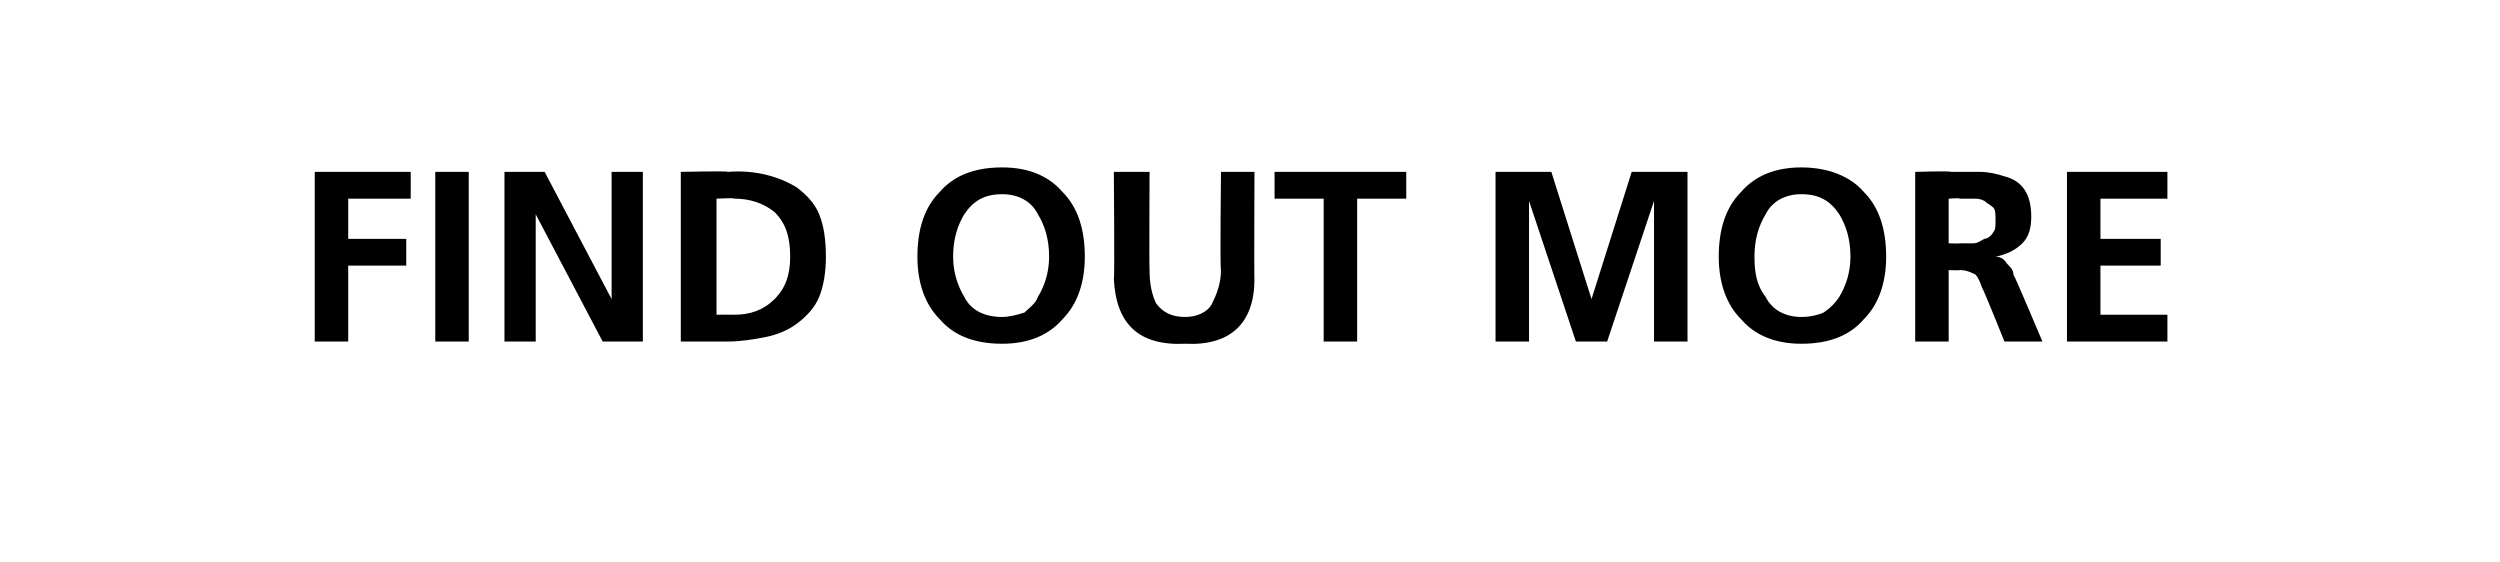
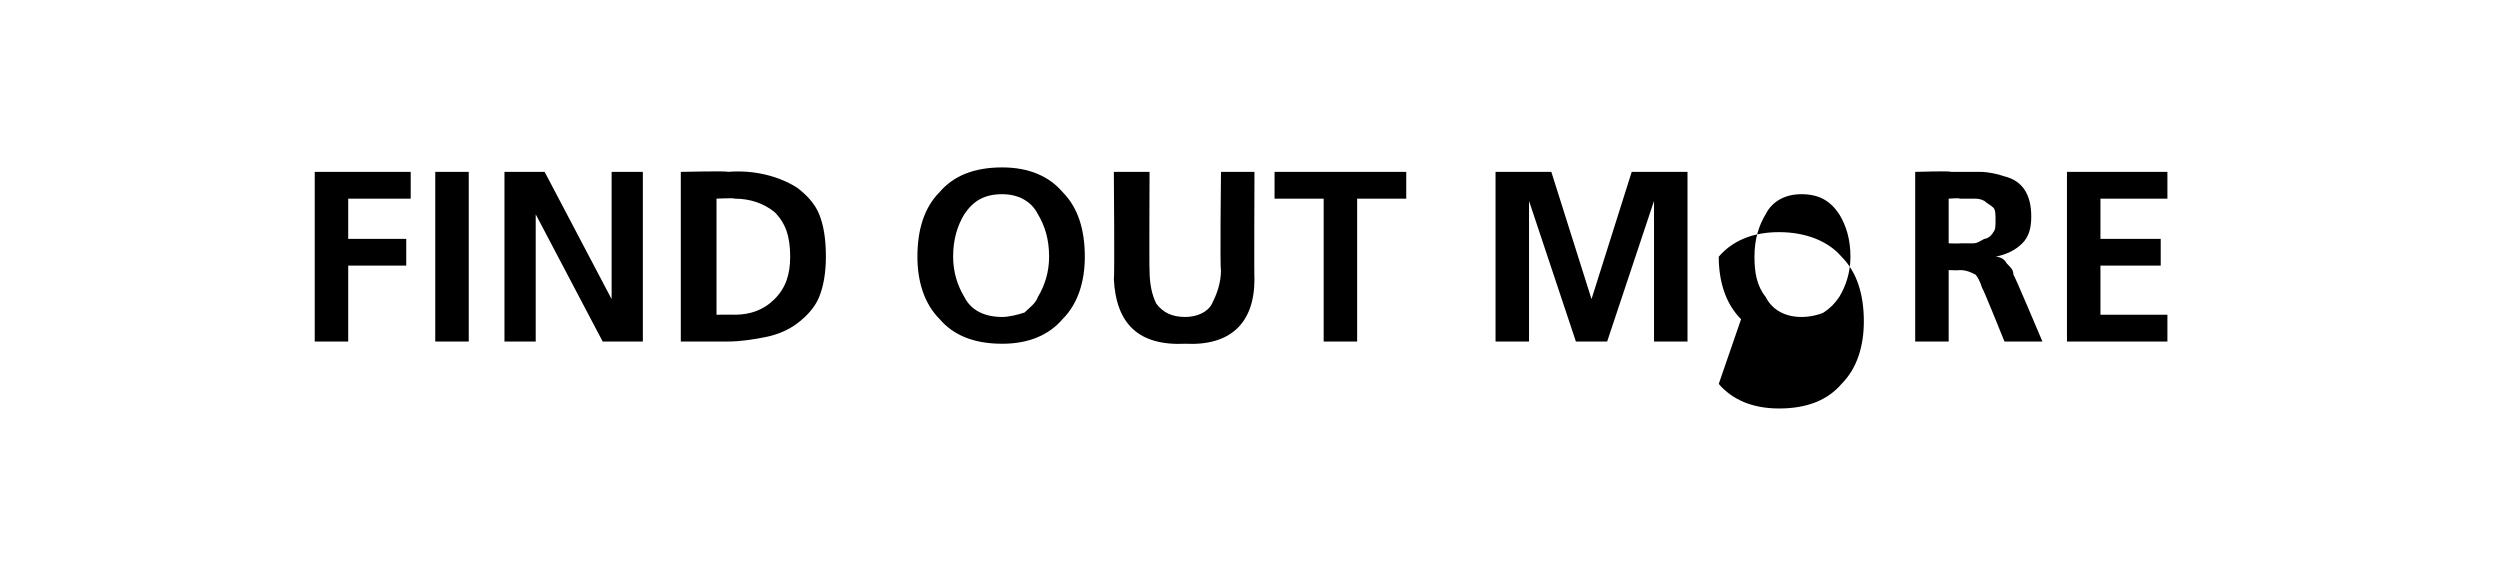
<svg xmlns="http://www.w3.org/2000/svg" version="1.1" width="112px" height="25.2px" viewBox="0 -1 112 25.2" style="top:-1px">
  <desc>FIND OUT MORE</desc>
  <defs />
  <g id="Polygon204185">
-     <path d="m14.1 6.7l4.3 0l0 1.2l-2.8 0l0 1.8l2.6 0l0 1.2l-2.6 0l0 3.4l-1.5 0l0-7.6zm5.4 0l1.5 0l0 7.6l-1.5 0l0-7.6zm3.1 0l1.8 0l3 5.7l0 0l0-5.7l1.4 0l0 7.6l-1.8 0l-3-5.7l0 0l0 5.7l-1.4 0l0-7.6zm7.9 0c0 0 2.13-.05 2.1 0c1.2-.1 2.3.2 3.1.7c.4.3.8.7 1 1.2c.2.5.3 1.1.3 1.9c0 .7-.1 1.3-.3 1.8c-.2.5-.6.9-1 1.2c-.4.3-.9.5-1.4.6c-.5.1-1.1.2-1.7.2c.03 0-2.1 0-2.1 0l0-7.6zm1.6 6.4c0 0 .82-.01.8 0c.7 0 1.3-.2 1.8-.7c.5-.5.7-1.1.7-1.9c0-.9-.2-1.5-.7-2c-.5-.4-1.1-.6-1.8-.6c.02-.04-.8 0-.8 0l0 5.2zm10 .2c-.7-.7-1-1.7-1-2.8c0-1.2.3-2.2 1-2.9c.6-.7 1.5-1.1 2.8-1.1c1.2 0 2.1.4 2.7 1.1c.7.7 1 1.7 1 2.9c0 1.1-.3 2.1-1 2.8c-.6.7-1.5 1.1-2.7 1.1c-1.3 0-2.2-.4-2.8-1.1c0 0 0 0 0 0zm1.1-4.7c-.3.5-.5 1.1-.5 1.9c0 .7.2 1.3.5 1.8c.3.6.9.9 1.7.9c.3 0 .7-.1 1-.2c.2-.2.5-.4.6-.7c.3-.5.5-1.1.5-1.8c0-.8-.2-1.4-.5-1.9c-.3-.6-.9-.9-1.6-.9c-.8 0-1.3.3-1.7.9c0 0 0 0 0 0zm6.7-1.9l1.6 0c0 0-.02 4.37 0 4.4c0 .6.1 1.1.3 1.5c.3.4.7.6 1.3.6c.5 0 1-.2 1.2-.6c.2-.4.4-.9.4-1.5c-.05-.03 0-4.4 0-4.4l1.5 0c0 0-.02 4.84 0 4.8c0 2-1.1 3-3.1 2.9c-2.1.1-3.1-.9-3.2-2.9c.04.04 0-4.8 0-4.8zm9.4 1.2l-2.2 0l0-1.2l5.9 0l0 1.2l-2.2 0l0 6.4l-1.5 0l0-6.4zm7.7-1.2l2.5 0l1.8 5.7l0 0l1.8-5.7l2.5 0l0 7.6l-1.5 0l0-6.3l0 0l-2.1 6.3l-1.4 0l-2.1-6.3l0 0l0 6.3l-1.5 0l0-7.6zm11 6.6c-.7-.7-1-1.7-1-2.8c0-1.2.3-2.2 1-2.9c.6-.7 1.5-1.1 2.7-1.1c1.2 0 2.2.4 2.8 1.1c.7.7 1 1.7 1 2.9c0 1.1-.3 2.1-1 2.8c-.6.7-1.5 1.1-2.8 1.1c-1.2 0-2.1-.4-2.7-1.1c0 0 0 0 0 0zm1.1-4.7c-.3.5-.5 1.1-.5 1.9c0 .7.1 1.3.5 1.8c.3.6.9.9 1.6.9c.4 0 .8-.1 1-.2c.3-.2.5-.4.7-.7c.3-.5.5-1.1.5-1.8c0-.8-.2-1.4-.5-1.9c-.4-.6-.9-.9-1.7-.9c-.7 0-1.3.3-1.6.9c0 0 0 0 0 0zm8.2 1.3c0 0 .49.02.5 0c.2 0 .4 0 .6 0c.2 0 .3-.1.5-.2c.1 0 .3-.1.4-.3c.1-.1.1-.3.1-.5c0-.3 0-.5-.1-.6c-.1-.1-.3-.2-.4-.3c-.2-.1-.3-.1-.5-.1c-.2 0-.4 0-.6 0c-.01-.04-.5 0-.5 0l0 2zm-1.5-3.2c0 0 1.6-.05 1.6 0c.4 0 .9 0 1.3 0c.4 0 .8.1 1.1.2c.4.1.7.3.9.6c.2.3.3.7.3 1.2c0 .5-.1.9-.4 1.2c-.3.3-.7.5-1.2.6c0 0 0 0 0 0c.2 0 .4.1.5.3c.2.2.3.3.3.5c.04.01 1.3 3 1.3 3l-1.7 0c0 0-.96-2.39-1-2.4c-.1-.3-.2-.5-.3-.6c-.2-.1-.4-.2-.7-.2c-.02.02-.5 0-.5 0l0 3.2l-1.5 0l0-7.6zm6.8 0l4.5 0l0 1.2l-3 0l0 1.8l2.7 0l0 1.2l-2.7 0l0 2.2l3 0l0 1.2l-4.5 0l0-7.6z" stroke="none" fill="#000" />
+     <path d="m14.1 6.7l4.3 0l0 1.2l-2.8 0l0 1.8l2.6 0l0 1.2l-2.6 0l0 3.4l-1.5 0l0-7.6zm5.4 0l1.5 0l0 7.6l-1.5 0l0-7.6zm3.1 0l1.8 0l3 5.7l0 0l0-5.7l1.4 0l0 7.6l-1.8 0l-3-5.7l0 0l0 5.7l-1.4 0l0-7.6zm7.9 0c0 0 2.13-.05 2.1 0c1.2-.1 2.3.2 3.1.7c.4.3.8.7 1 1.2c.2.5.3 1.1.3 1.9c0 .7-.1 1.3-.3 1.8c-.2.5-.6.9-1 1.2c-.4.3-.9.5-1.4.6c-.5.1-1.1.2-1.7.2c.03 0-2.1 0-2.1 0l0-7.6zm1.6 6.4c0 0 .82-.01.8 0c.7 0 1.3-.2 1.8-.7c.5-.5.7-1.1.7-1.9c0-.9-.2-1.5-.7-2c-.5-.4-1.1-.6-1.8-.6c.02-.04-.8 0-.8 0l0 5.2zm10 .2c-.7-.7-1-1.7-1-2.8c0-1.2.3-2.2 1-2.9c.6-.7 1.5-1.1 2.8-1.1c1.2 0 2.1.4 2.7 1.1c.7.7 1 1.7 1 2.9c0 1.1-.3 2.1-1 2.8c-.6.7-1.5 1.1-2.7 1.1c-1.3 0-2.2-.4-2.8-1.1c0 0 0 0 0 0zm1.1-4.7c-.3.5-.5 1.1-.5 1.9c0 .7.2 1.3.5 1.8c.3.6.9.9 1.7.9c.3 0 .7-.1 1-.2c.2-.2.5-.4.6-.7c.3-.5.5-1.1.5-1.8c0-.8-.2-1.4-.5-1.9c-.3-.6-.9-.9-1.6-.9c-.8 0-1.3.3-1.7.9c0 0 0 0 0 0zm6.7-1.9l1.6 0c0 0-.02 4.37 0 4.4c0 .6.1 1.1.3 1.5c.3.4.7.6 1.3.6c.5 0 1-.2 1.2-.6c.2-.4.4-.9.4-1.5c-.05-.03 0-4.4 0-4.4l1.5 0c0 0-.02 4.84 0 4.8c0 2-1.1 3-3.1 2.9c-2.1.1-3.1-.9-3.2-2.9c.04.04 0-4.8 0-4.8zm9.4 1.2l-2.2 0l0-1.2l5.9 0l0 1.2l-2.2 0l0 6.4l-1.5 0l0-6.4zm7.7-1.2l2.5 0l1.8 5.7l0 0l1.8-5.7l2.5 0l0 7.6l-1.5 0l0-6.3l0 0l-2.1 6.3l-1.4 0l-2.1-6.3l0 0l0 6.3l-1.5 0l0-7.6zm11 6.6c-.7-.7-1-1.7-1-2.8c.6-.7 1.5-1.1 2.7-1.1c1.2 0 2.2.4 2.8 1.1c.7.7 1 1.7 1 2.9c0 1.1-.3 2.1-1 2.8c-.6.7-1.5 1.1-2.8 1.1c-1.2 0-2.1-.4-2.7-1.1c0 0 0 0 0 0zm1.1-4.7c-.3.5-.5 1.1-.5 1.9c0 .7.1 1.3.5 1.8c.3.6.9.9 1.6.9c.4 0 .8-.1 1-.2c.3-.2.5-.4.7-.7c.3-.5.5-1.1.5-1.8c0-.8-.2-1.4-.5-1.9c-.4-.6-.9-.9-1.7-.9c-.7 0-1.3.3-1.6.9c0 0 0 0 0 0zm8.2 1.3c0 0 .49.02.5 0c.2 0 .4 0 .6 0c.2 0 .3-.1.5-.2c.1 0 .3-.1.4-.3c.1-.1.1-.3.1-.5c0-.3 0-.5-.1-.6c-.1-.1-.3-.2-.4-.3c-.2-.1-.3-.1-.5-.1c-.2 0-.4 0-.6 0c-.01-.04-.5 0-.5 0l0 2zm-1.5-3.2c0 0 1.6-.05 1.6 0c.4 0 .9 0 1.3 0c.4 0 .8.1 1.1.2c.4.1.7.3.9.6c.2.3.3.7.3 1.2c0 .5-.1.9-.4 1.2c-.3.3-.7.5-1.2.6c0 0 0 0 0 0c.2 0 .4.1.5.3c.2.2.3.3.3.5c.04.01 1.3 3 1.3 3l-1.7 0c0 0-.96-2.39-1-2.4c-.1-.3-.2-.5-.3-.6c-.2-.1-.4-.2-.7-.2c-.02.02-.5 0-.5 0l0 3.2l-1.5 0l0-7.6zm6.8 0l4.5 0l0 1.2l-3 0l0 1.8l2.7 0l0 1.2l-2.7 0l0 2.2l3 0l0 1.2l-4.5 0l0-7.6z" stroke="none" fill="#000" />
  </g>
</svg>